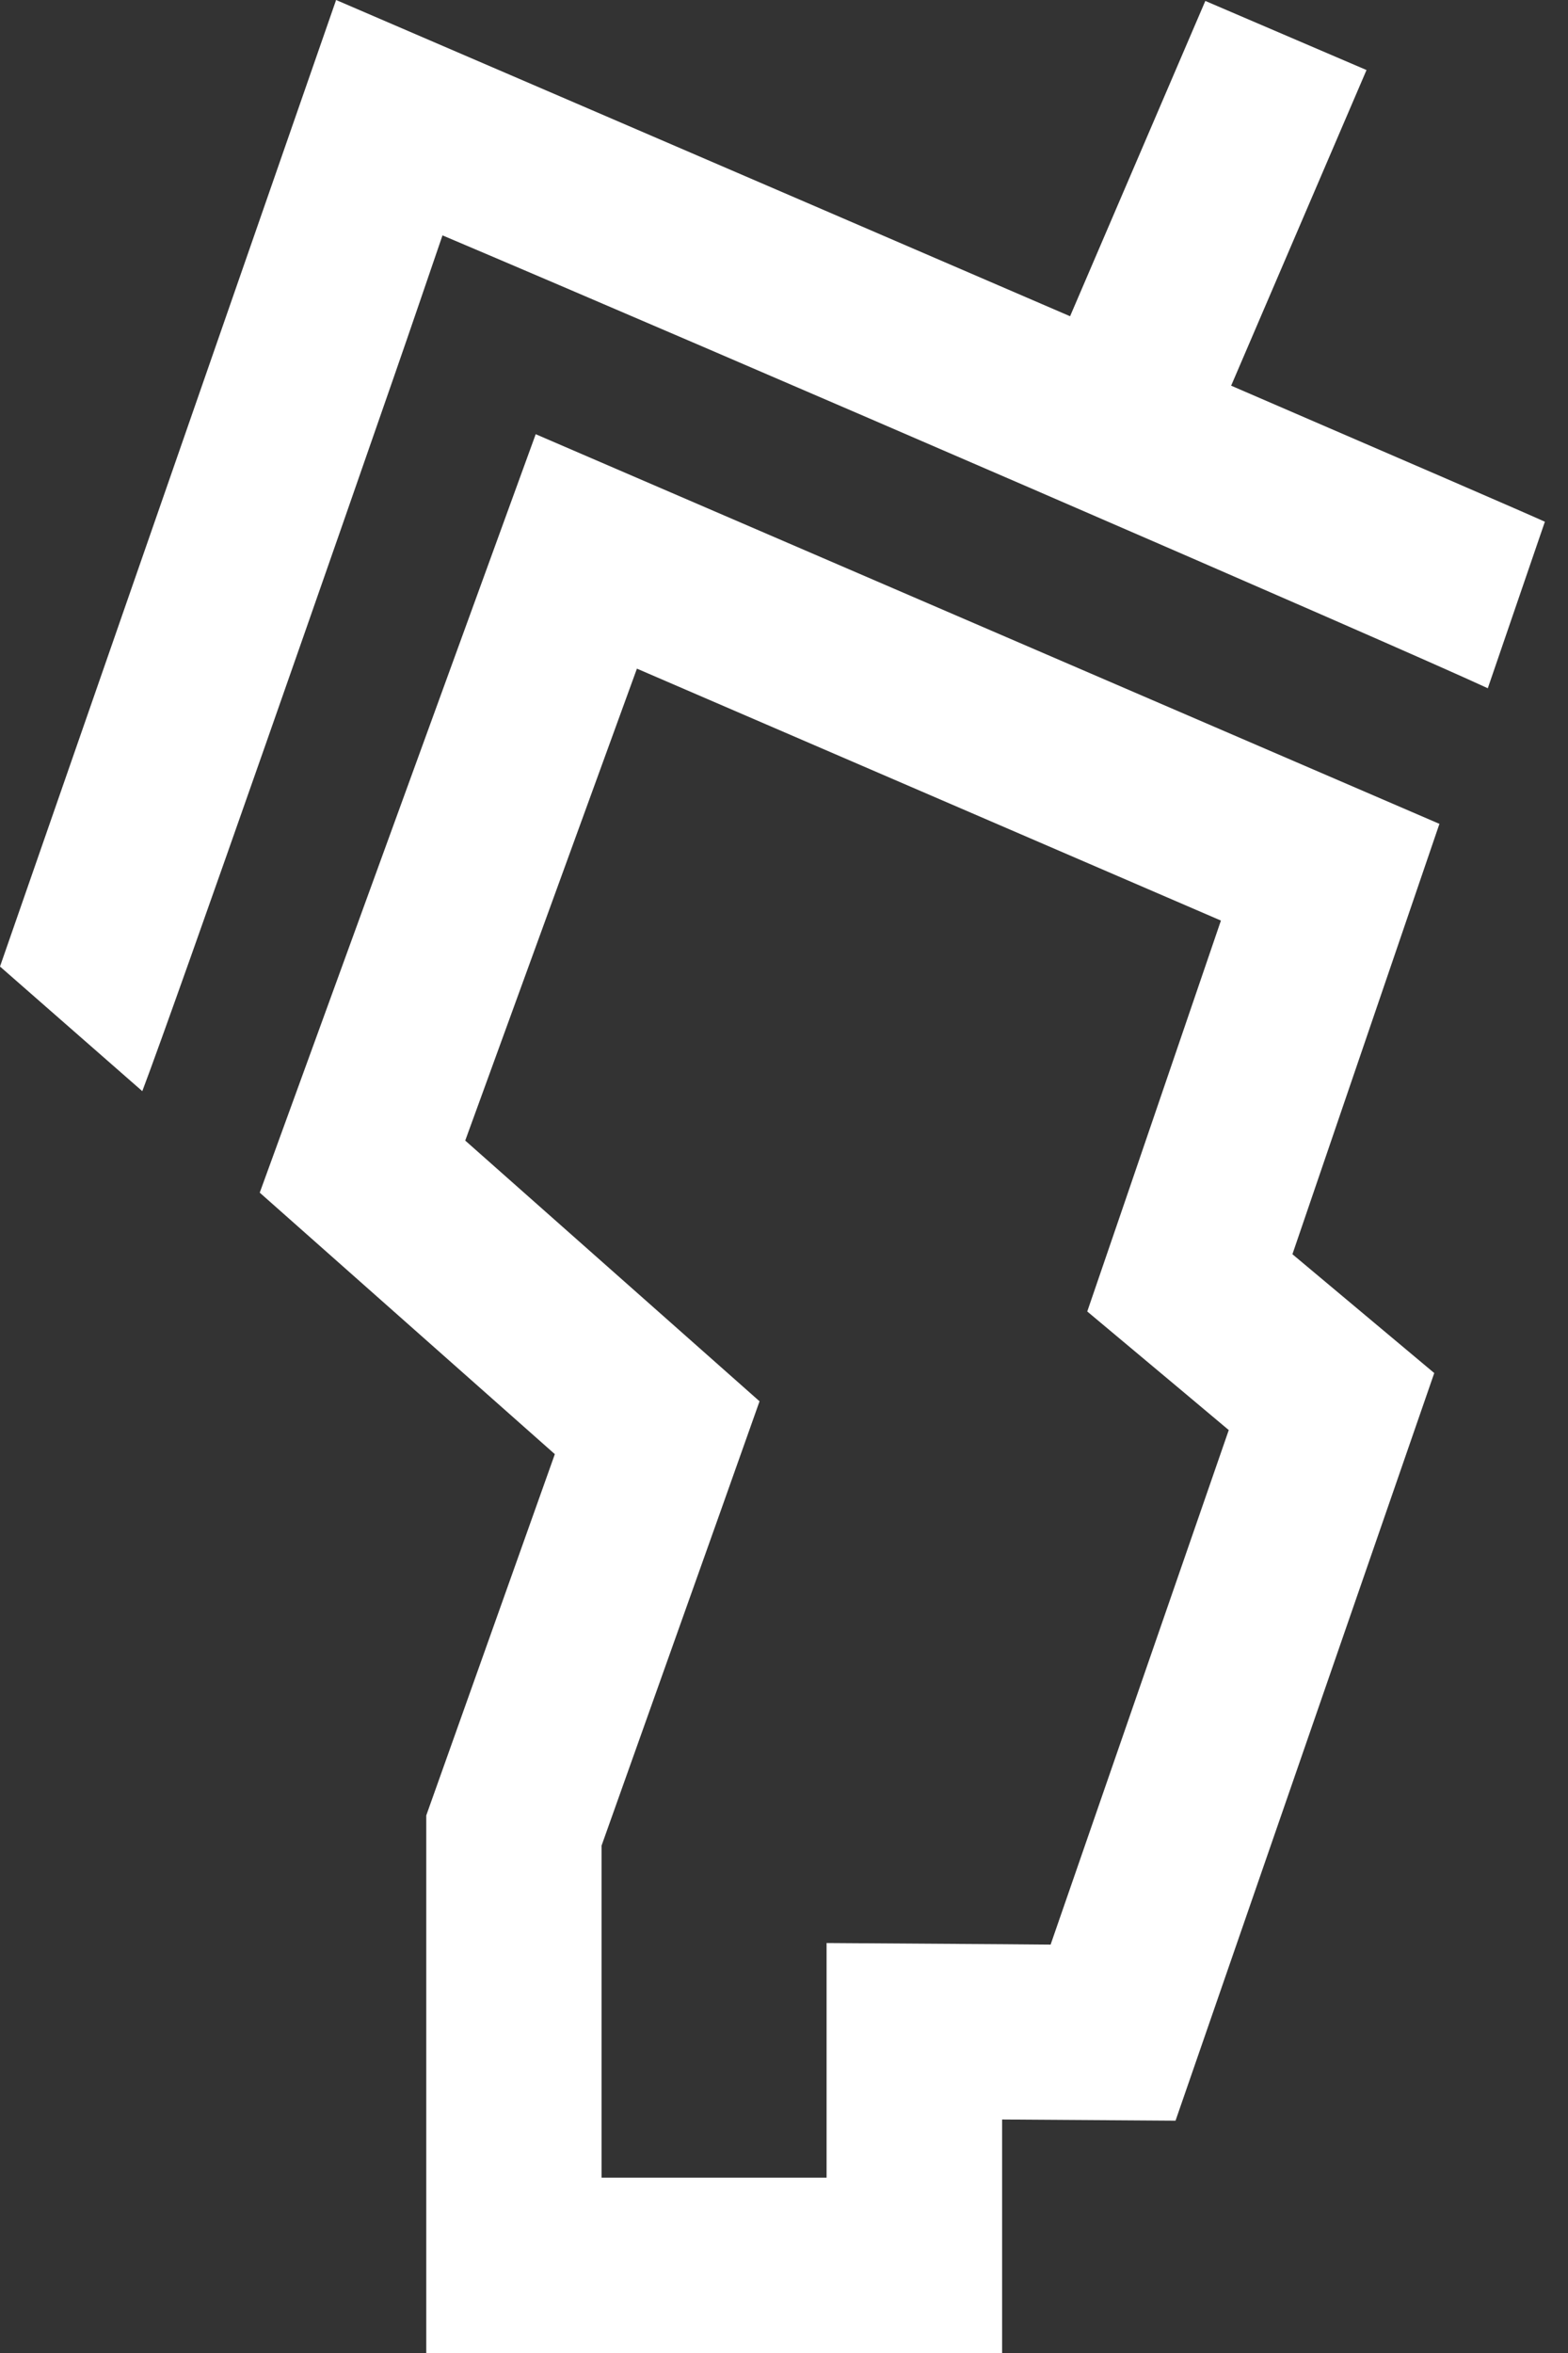
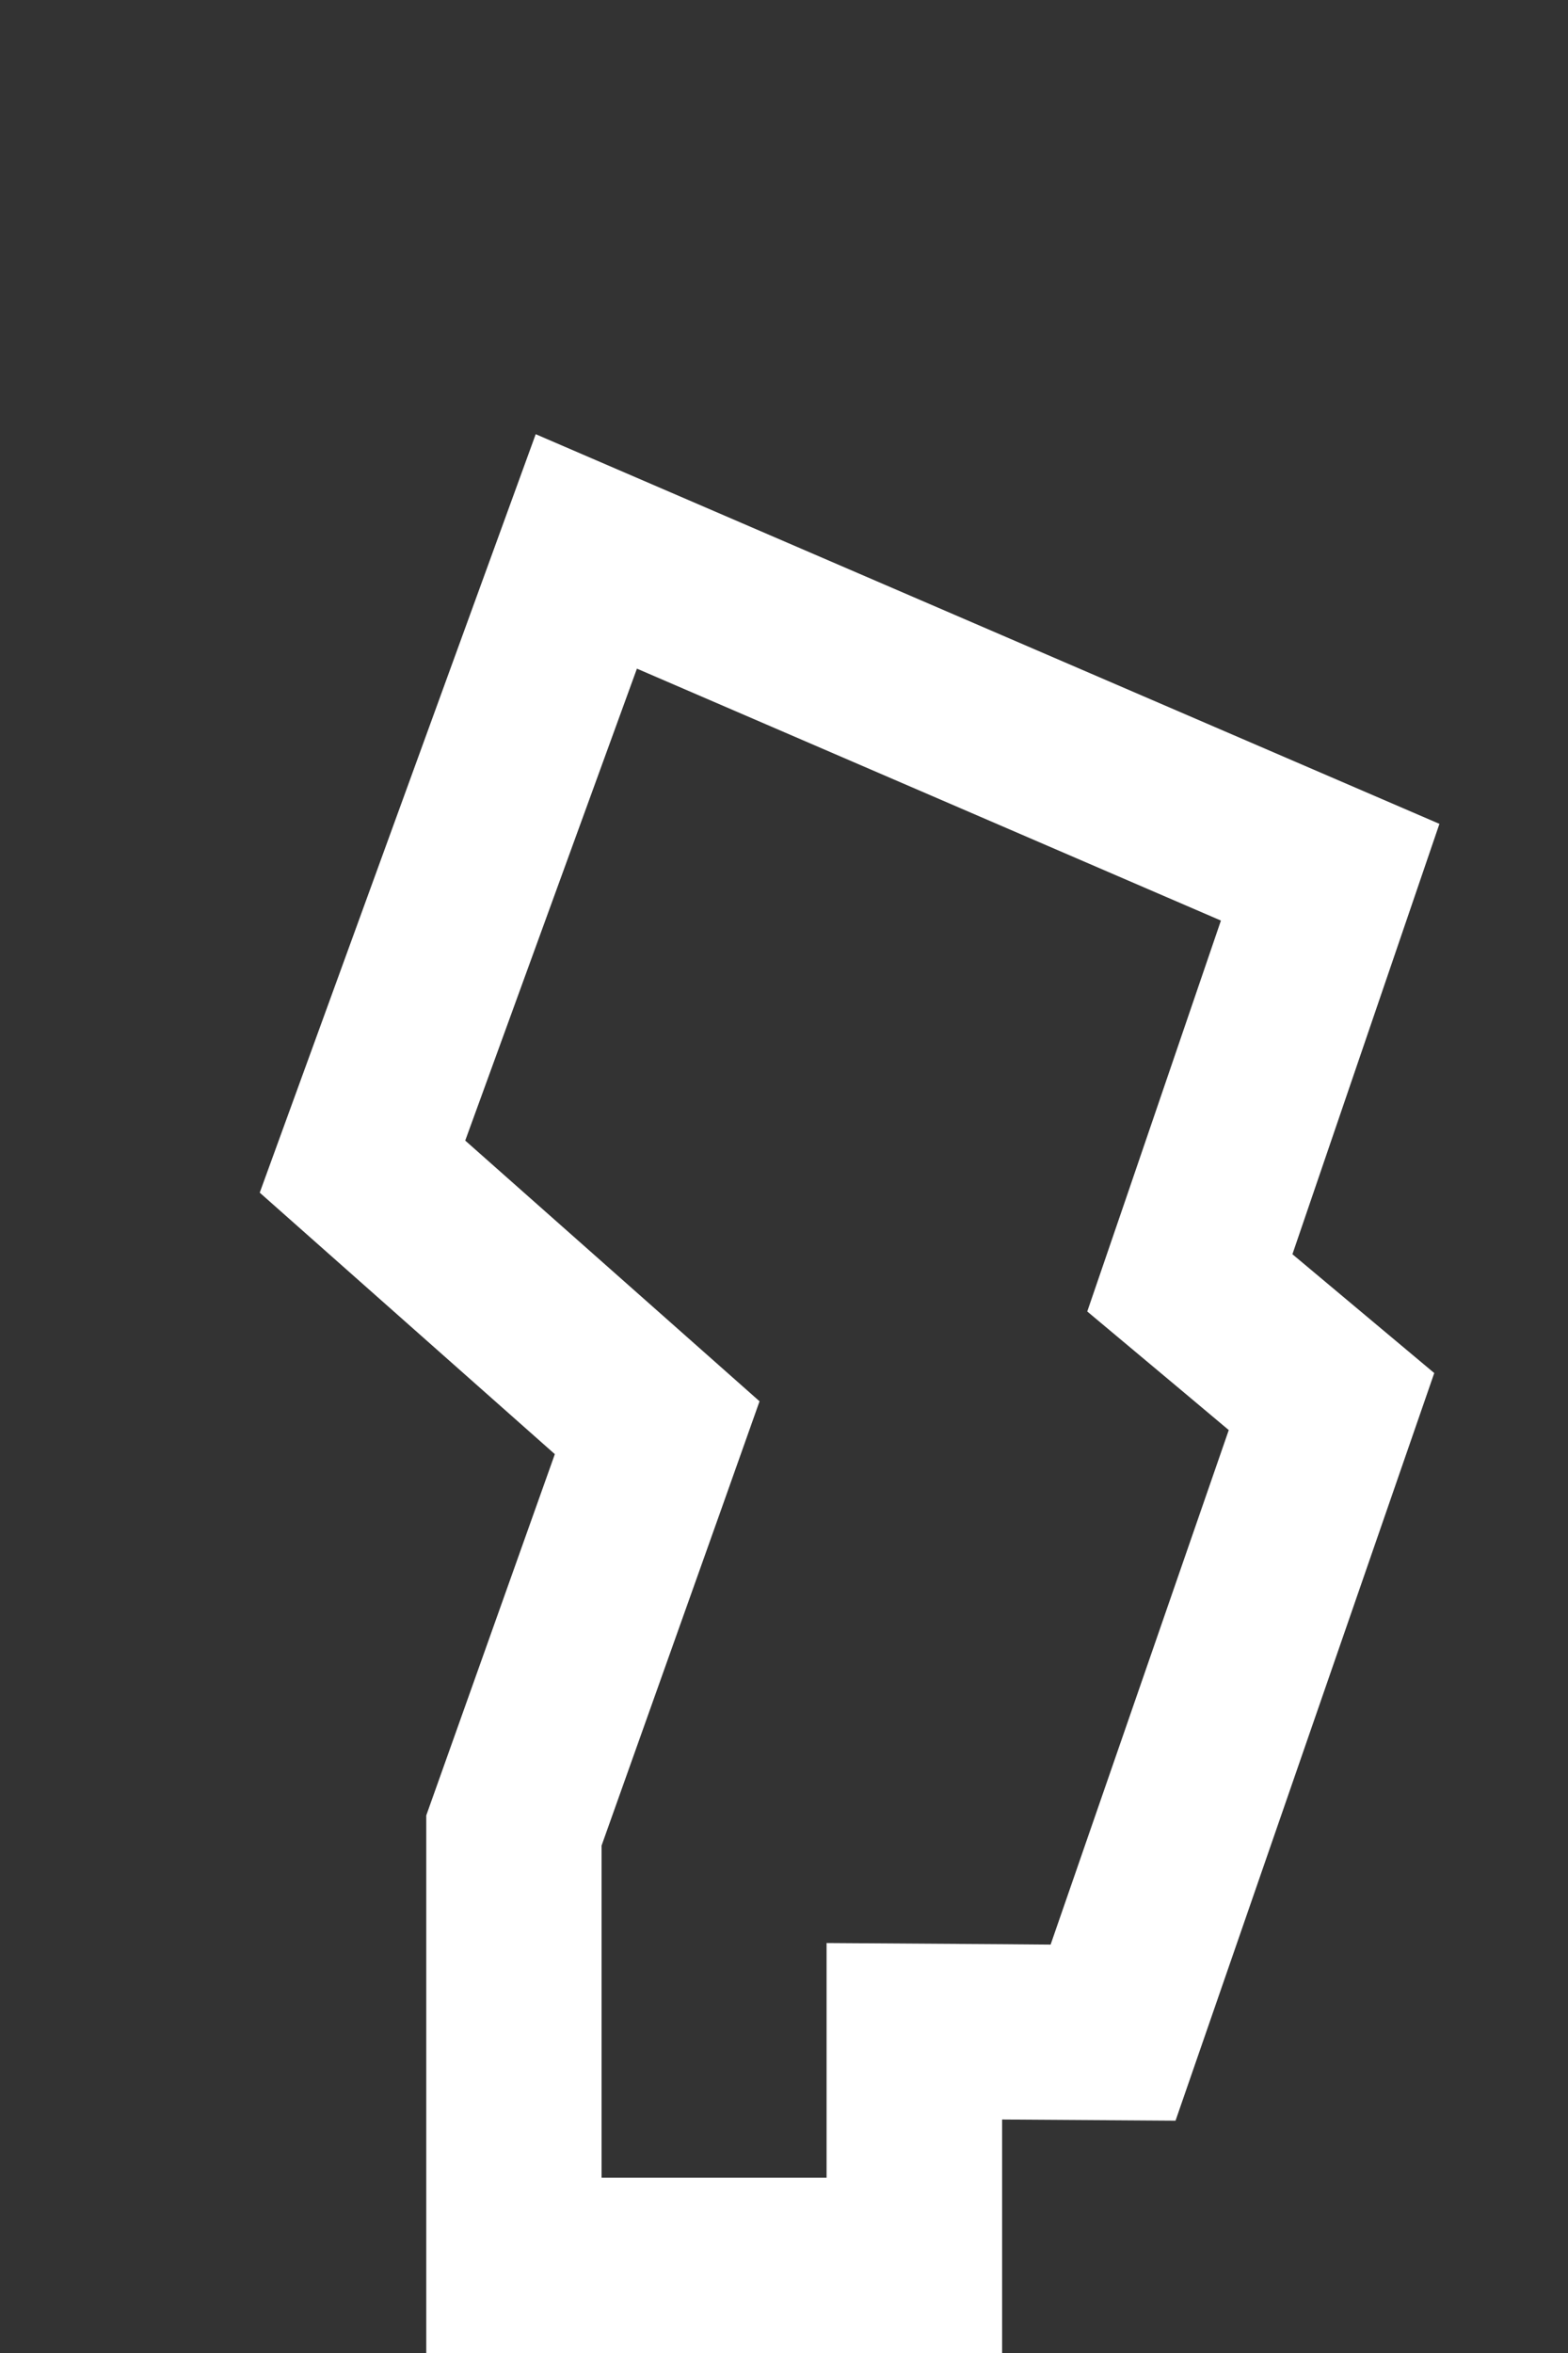
<svg xmlns="http://www.w3.org/2000/svg" width="20" height="30" viewBox="0 0 20 30" fill="none">
  <rect x="0" y="0" width="20" height="30" fill="#333333" stroke="none" />
  <path d="M6.833 5.536L3.313 15.206L7.077 18.54L5.437 23.146V30H12.782V27.023L14.994 27.038L18.294 17.506L16.485 15.991L18.36 10.504L6.833 5.536ZM13.403 24.793L12.796 24.788L10.543 24.773V27.765H7.673V23.531L9.184 19.287L9.688 17.866L8.56 16.867L5.934 14.542L8.124 8.525L15.573 11.737L14.365 15.271L13.868 16.721L15.045 17.706L15.673 18.233L13.4 24.795L13.403 24.793Z" fill="white" />
-   <path d="M15.703 4.918L17.43 0.893L15.374 0.012L13.649 4.032C9.33 2.169 4.287 0 4.287 0L0 12.323L1.815 13.912C2.275 12.696 4.468 6.409 5.028 4.794C5.247 4.164 5.449 3.57 5.644 3.001C8.989 4.417 17.783 8.221 18.977 8.775L19.705 6.652C19.515 6.564 17.863 5.849 15.705 4.918H15.703Z" fill="white" />
</svg>